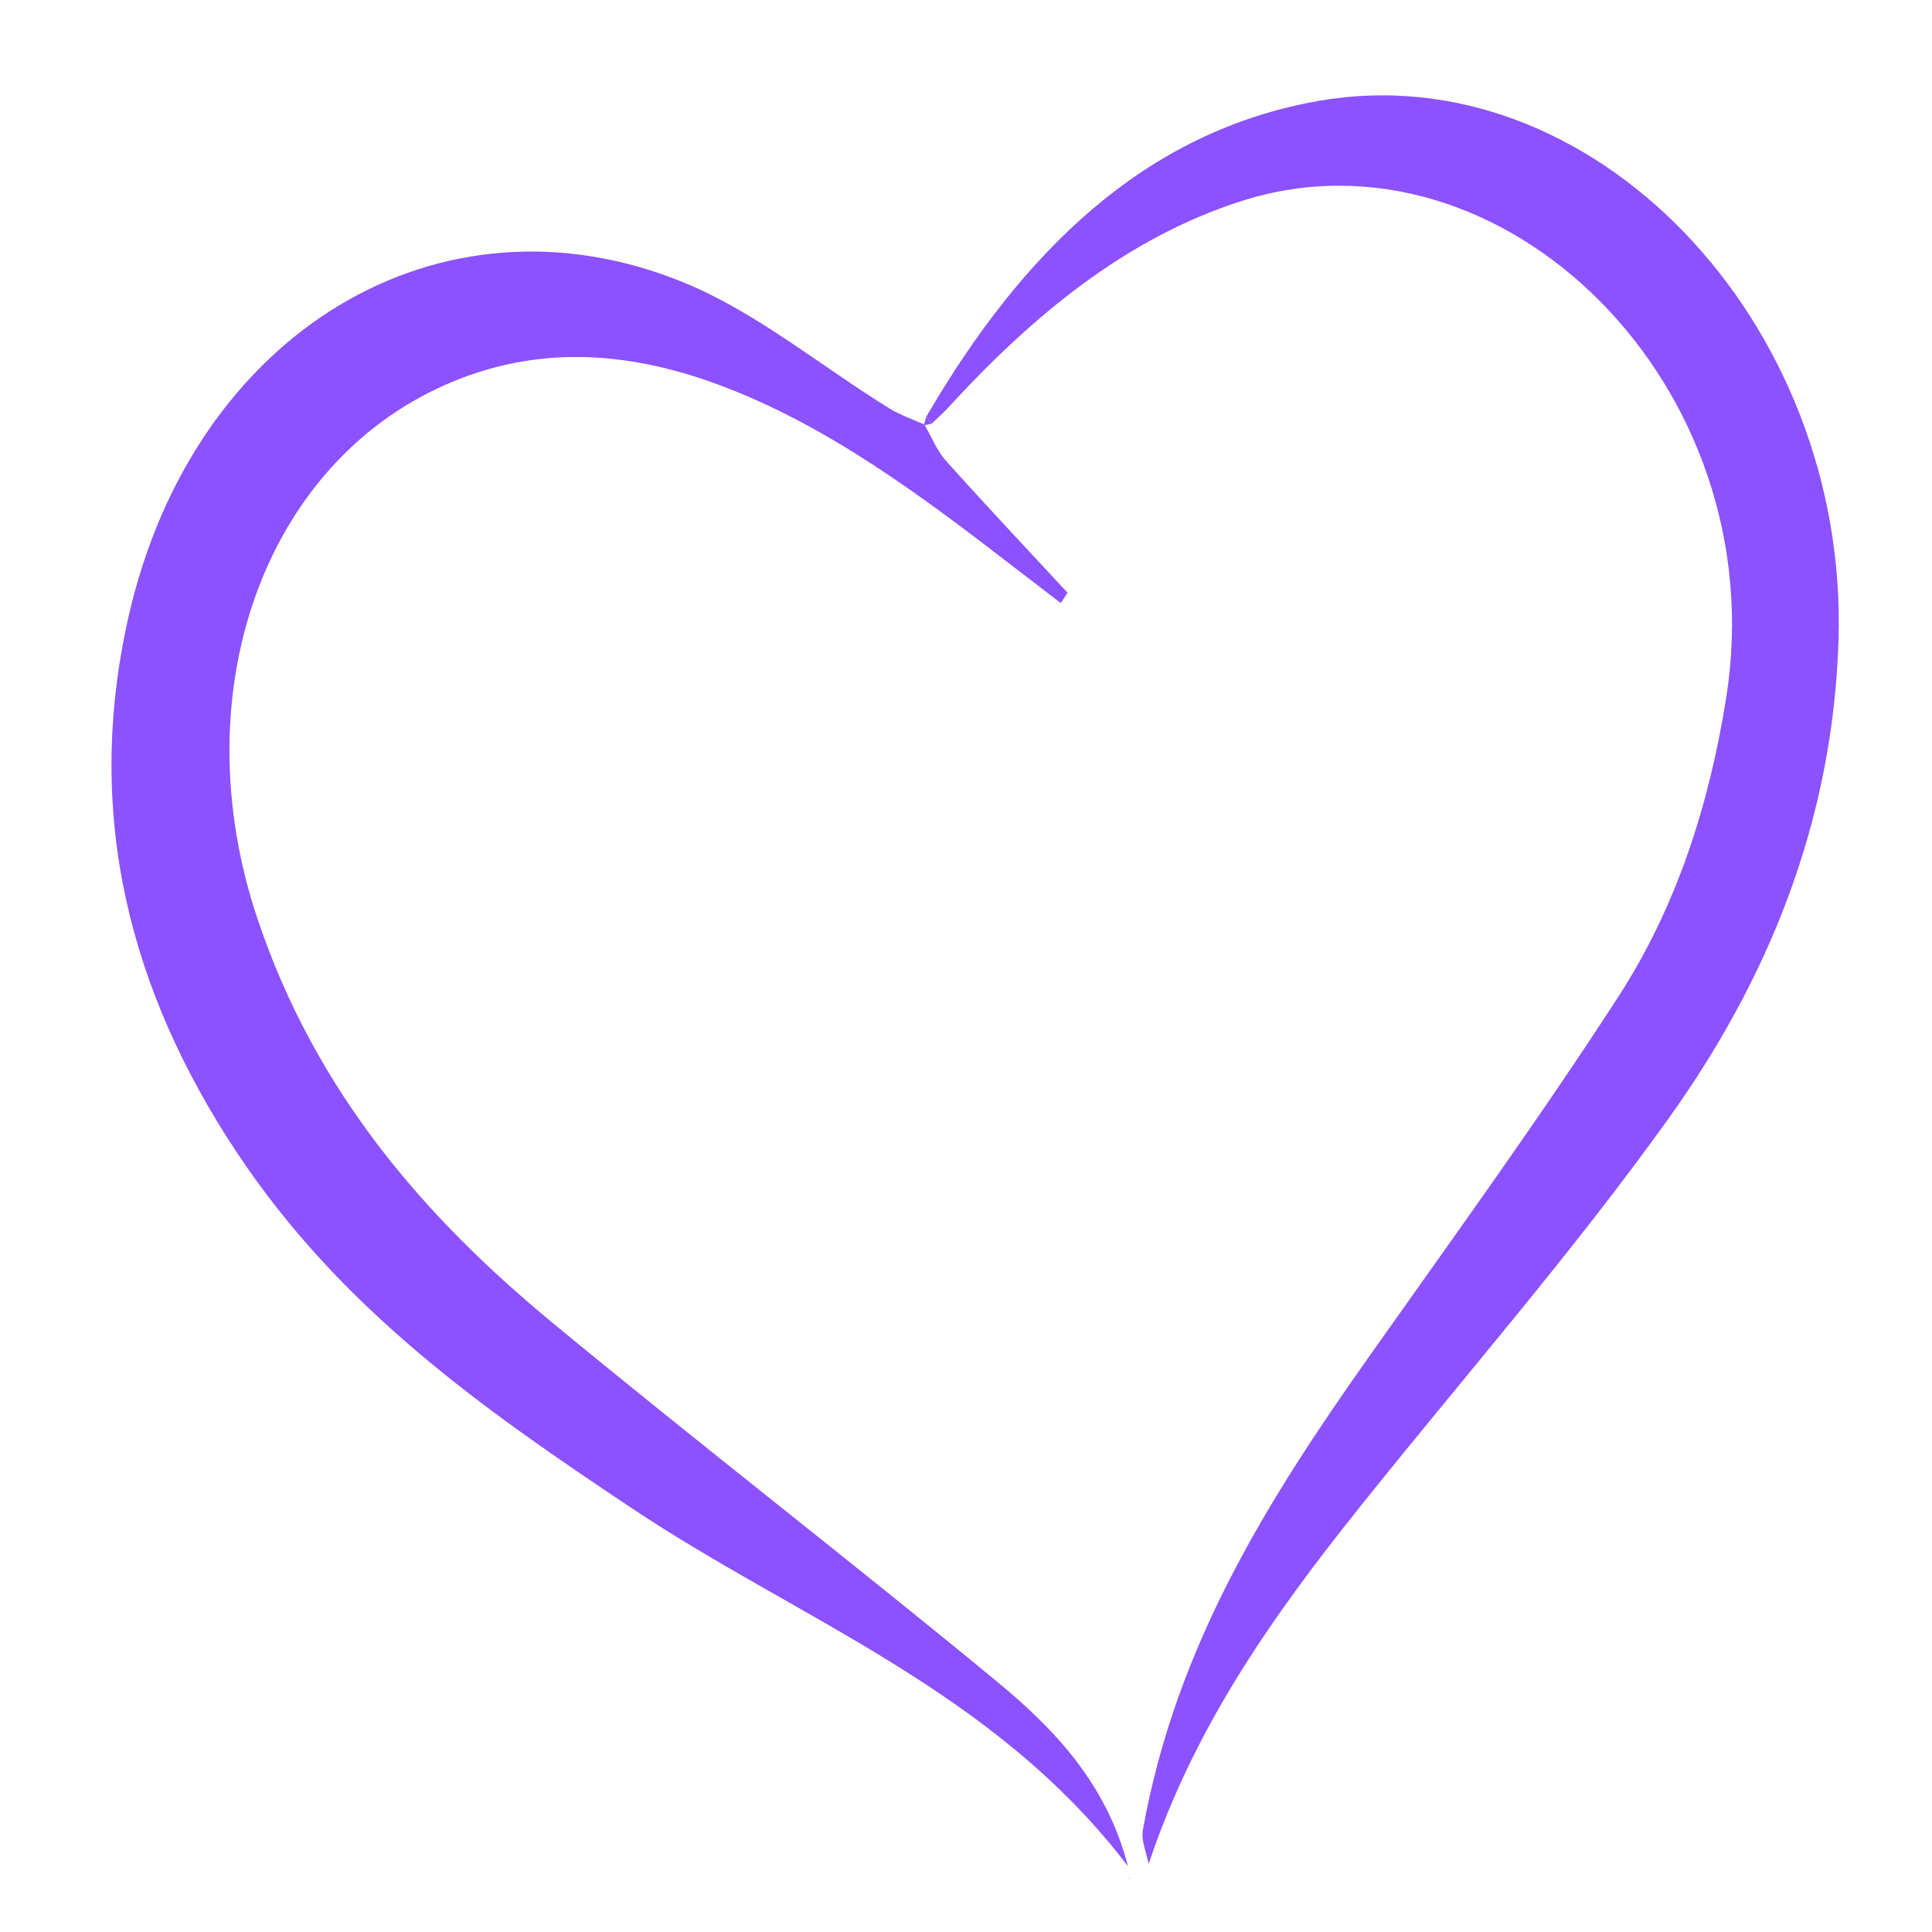
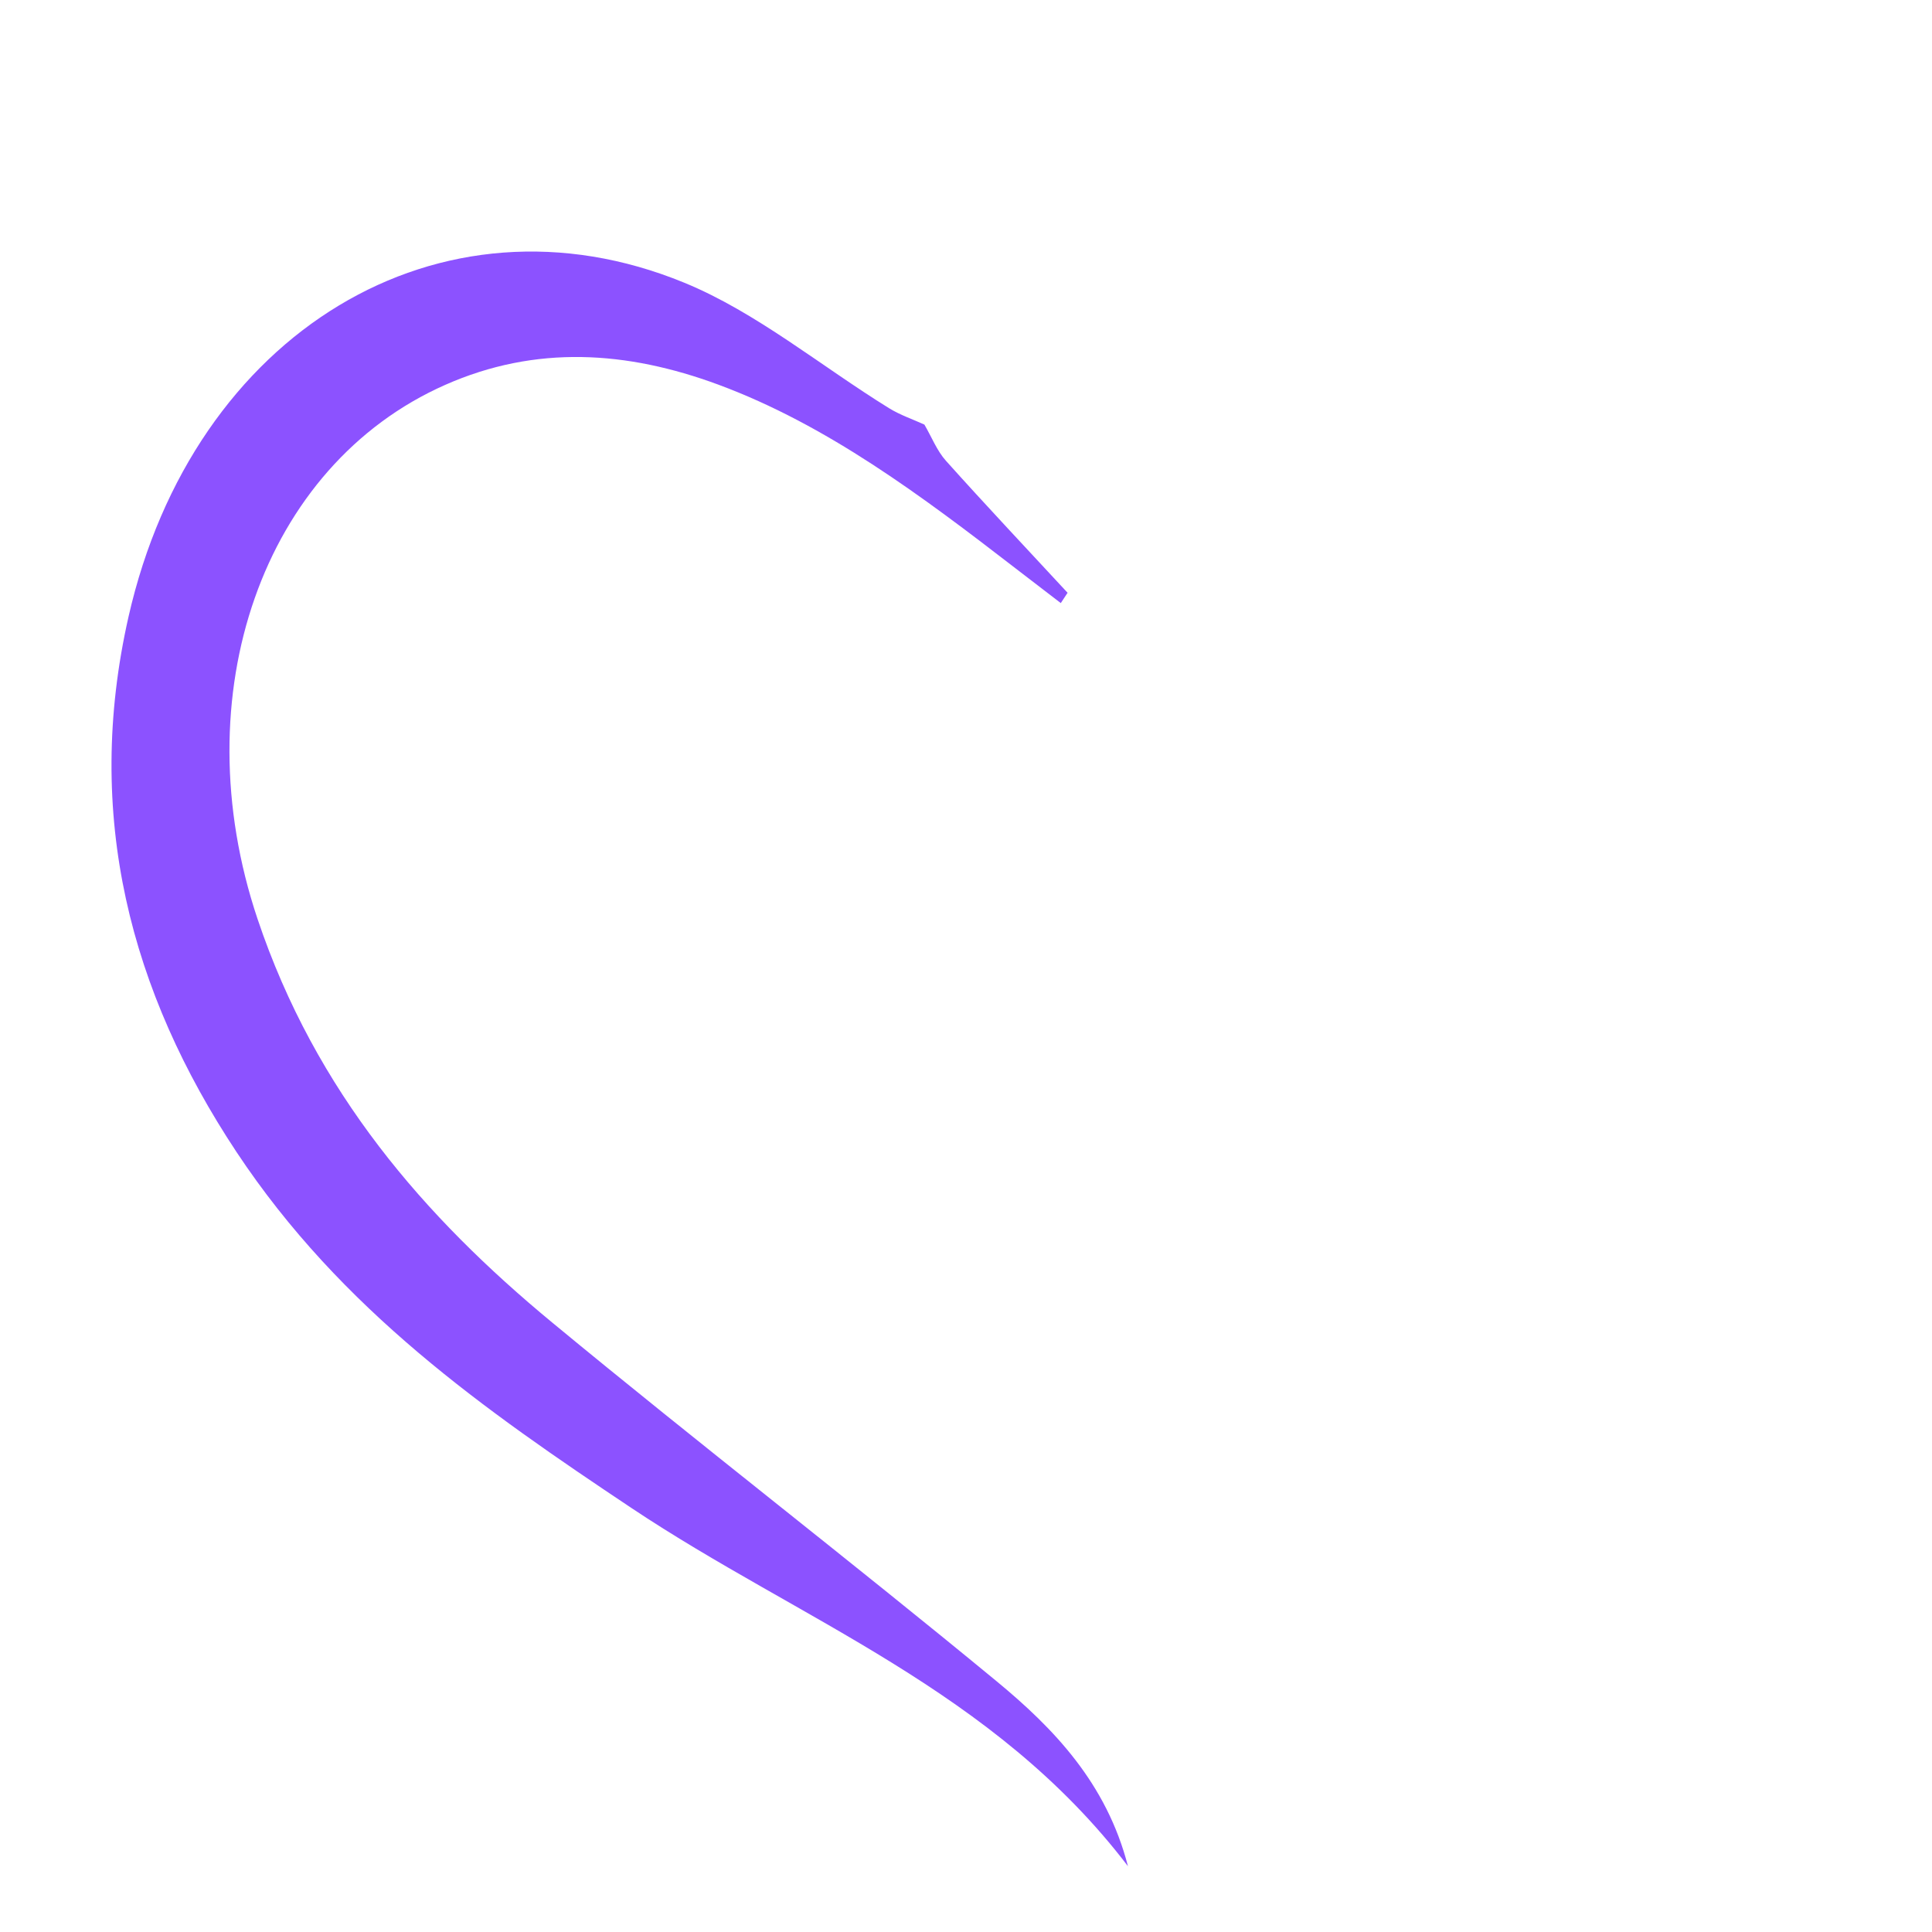
<svg xmlns="http://www.w3.org/2000/svg" width="200" zoomAndPan="magnify" viewBox="0 0 150 150" height="200" preserveAspectRatio="xMidYMid meet" version="1.0">
  <defs>
    <clipPath id="e82f27b7f6">
-       <path d="M 87 145 L 88 145 L 88 145.844 L 87 145.844 Z M 87 145 " clip-rule="nonzero" />
-     </clipPath>
+       </clipPath>
  </defs>
  <path fill="#8c52ff" d="M 71.77 32.965 C 72.32 33.906 72.746 35 73.441 35.773 C 76.547 39.238 79.73 42.613 82.887 46.023 C 82.711 46.289 82.535 46.559 82.359 46.824 C 81.191 45.926 80.023 45.031 78.855 44.133 C 71.559 38.5 64.207 32.988 55.758 29.859 C 48.691 27.246 41.609 26.762 34.562 29.883 C 20.402 36.148 14.156 53.941 19.992 71.336 C 24.512 84.805 32.98 94.508 42.867 102.676 C 54.277 112.105 65.953 121.109 77.375 130.531 C 81.816 134.195 85.914 138.453 87.574 144.891 C 77.121 131.184 62.145 125.836 49.027 117.082 C 37.656 109.496 26.504 101.73 18.355 89.43 C 10.148 77.035 6.48 63.309 9.98 47.875 C 14.984 25.809 34.156 14.16 53.125 21.949 C 58.719 24.242 63.734 28.422 69.031 31.695 C 69.895 32.227 70.855 32.547 71.77 32.965 Z M 71.77 32.965 " fill-opacity="1" fill-rule="nonzero" />
-   <path fill="#8c52ff" d="M 89.18 144.723 C 89.016 143.844 88.586 142.902 88.73 142.098 C 91.293 127.715 98.527 116.316 106.336 105.266 C 112.863 96.023 119.512 86.875 125.688 77.32 C 130.086 70.516 132.68 62.648 134.023 54.168 C 137.859 29.922 116.559 9.129 96.348 15.621 C 87.477 18.473 80.242 24.43 73.652 31.609 C 73.23 32.066 72.77 32.473 72.324 32.898 C 72.188 32.719 72.051 32.535 71.914 32.355 C 79.324 19.637 88.797 10.23 102.344 7.84 C 123.555 4.094 143.523 24.914 142.742 49.727 C 142.289 63.996 137.152 76.223 129.531 86.863 C 122.023 97.344 113.605 106.957 105.605 116.969 C 98.957 125.285 92.758 133.969 89.18 144.723 Z M 89.18 144.723 " fill-opacity="1" fill-rule="nonzero" />
  <g clip-path="url(#e82f27b7f6)">
    <path fill="#8c52ff" d="M 87.574 145.902 C 87.574 145.902 87.785 145.777 87.785 145.777 C 87.594 145.836 87.527 145.875 87.574 145.902 Z M 87.574 145.902 " fill-opacity="1" fill-rule="nonzero" />
  </g>
-   <path fill="#8c52ff" d="M 71.914 32.355 C 72.051 32.535 72.188 32.719 72.324 32.902 C 72.121 32.945 71.918 32.988 71.715 33.035 C 71.781 32.809 71.848 32.582 71.914 32.355 Z M 71.914 32.355 " fill-opacity="1" fill-rule="nonzero" />
</svg>